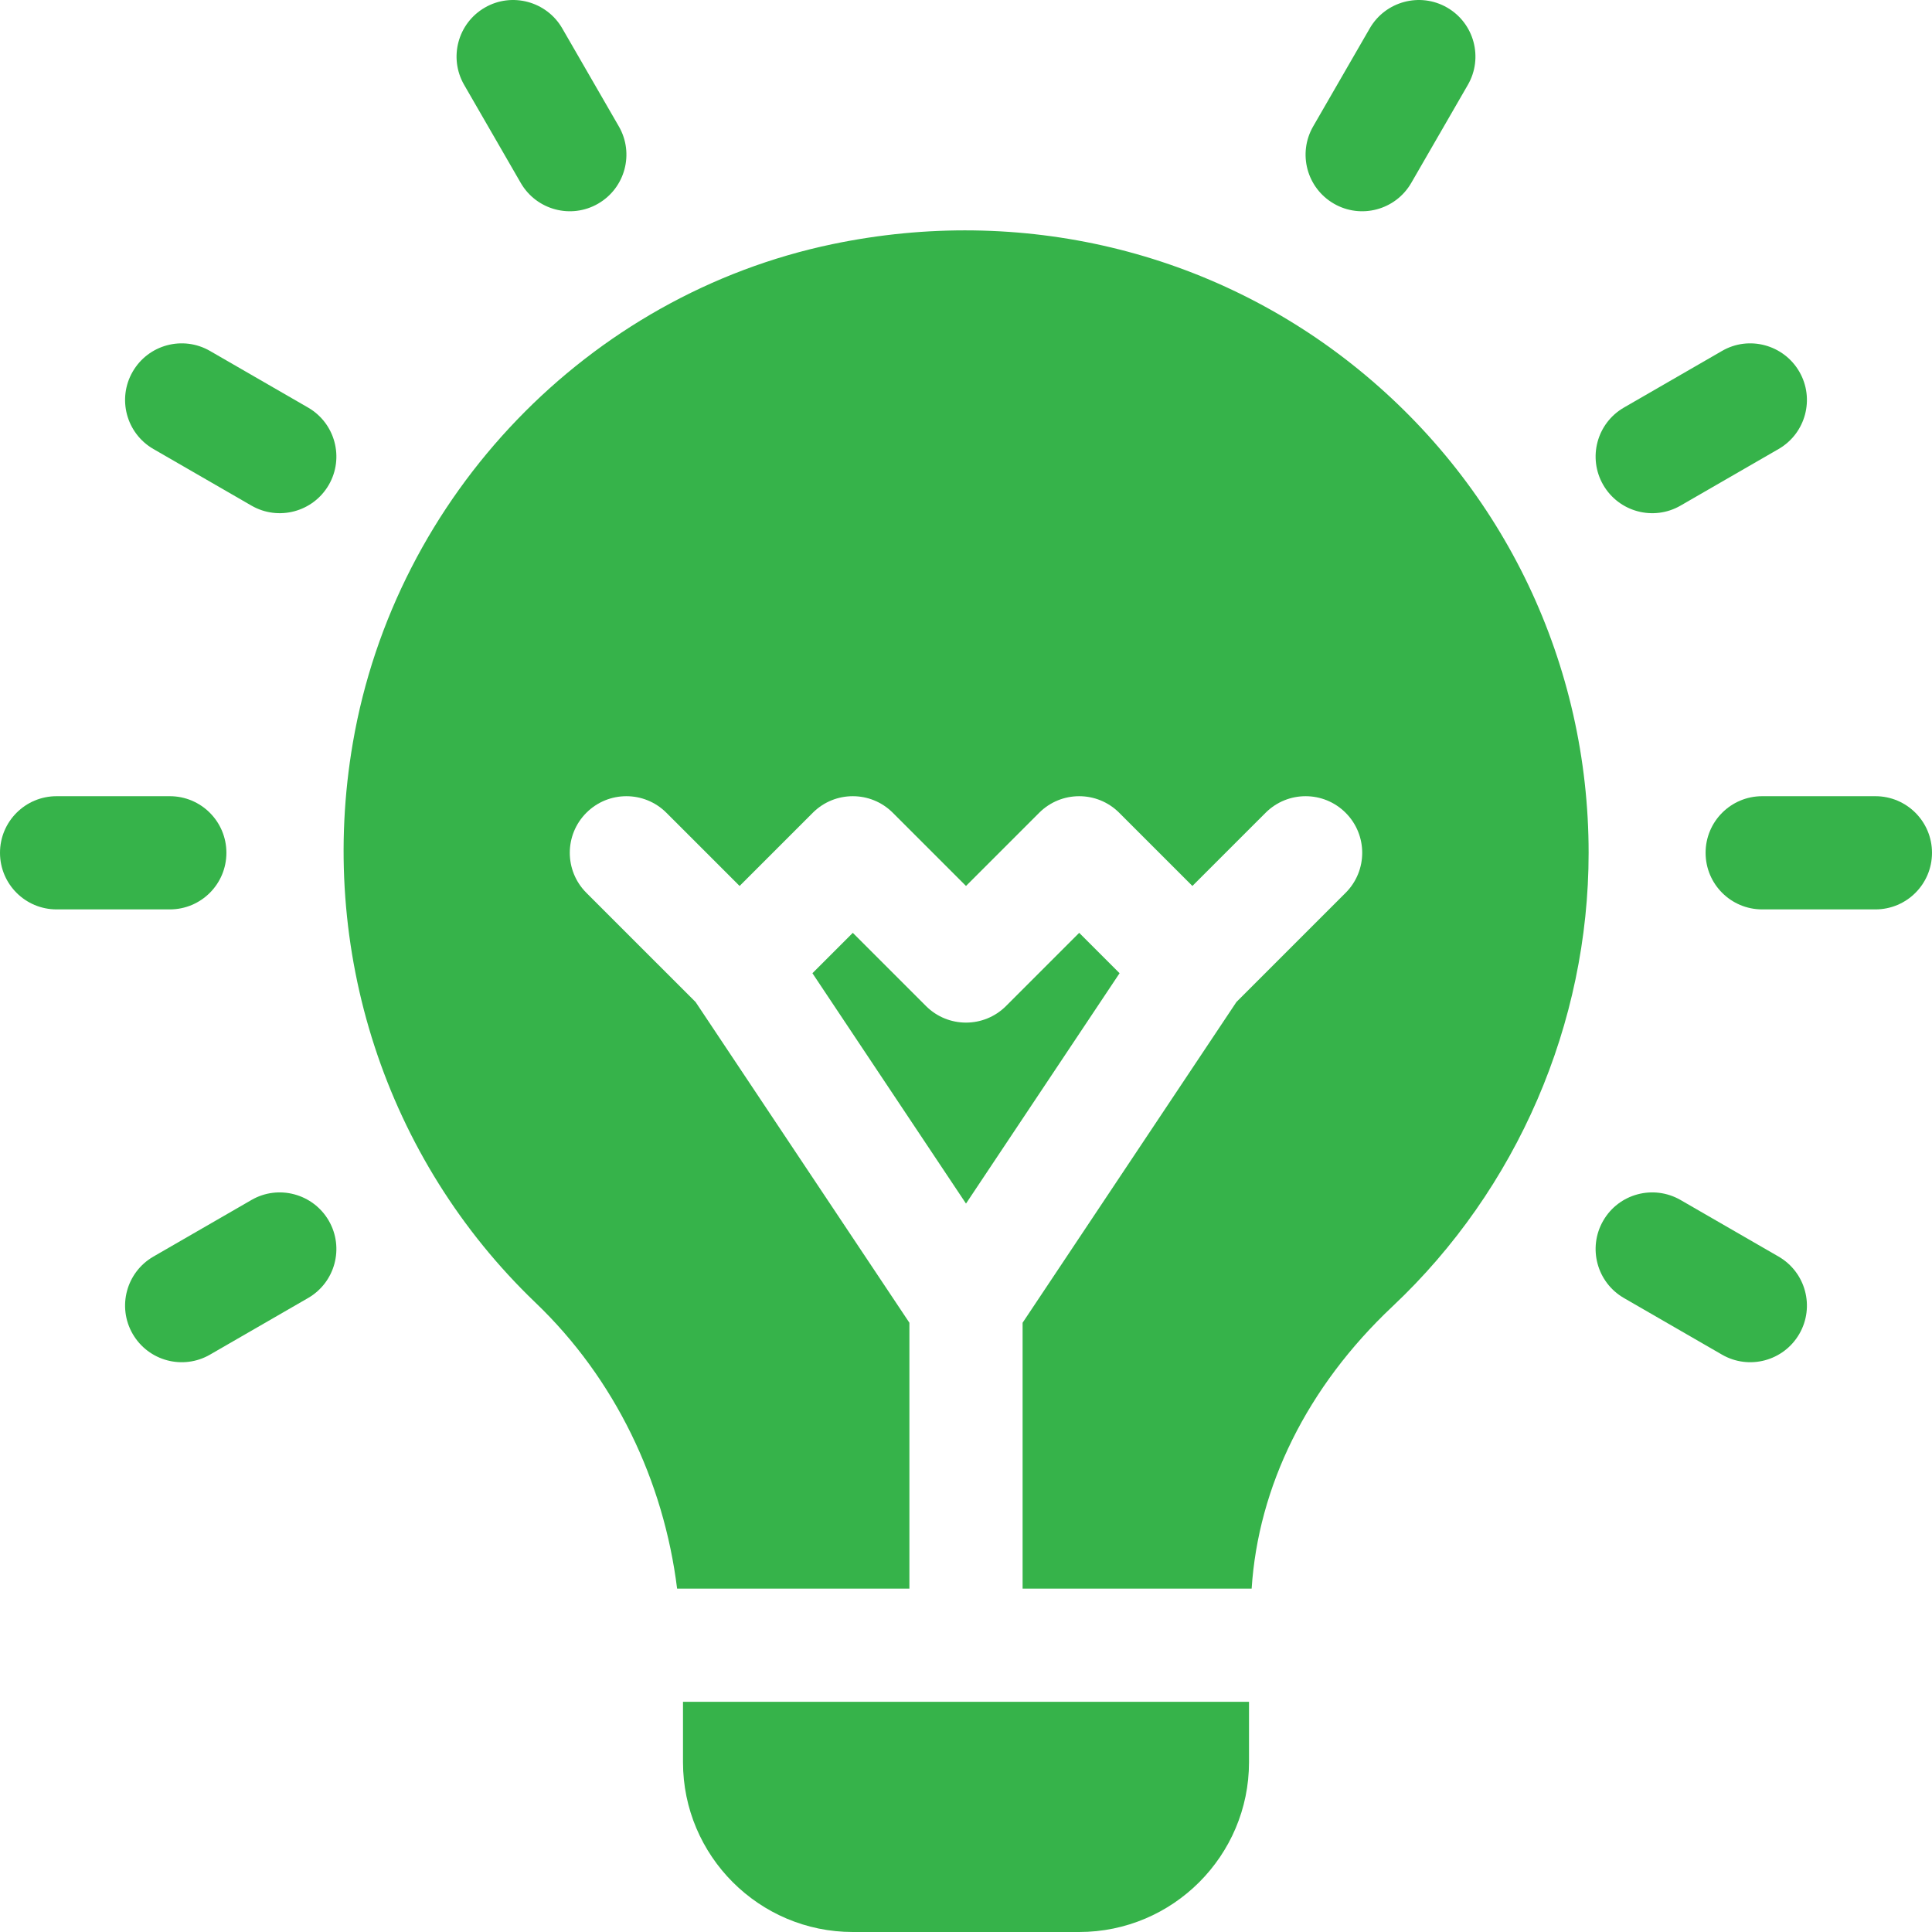
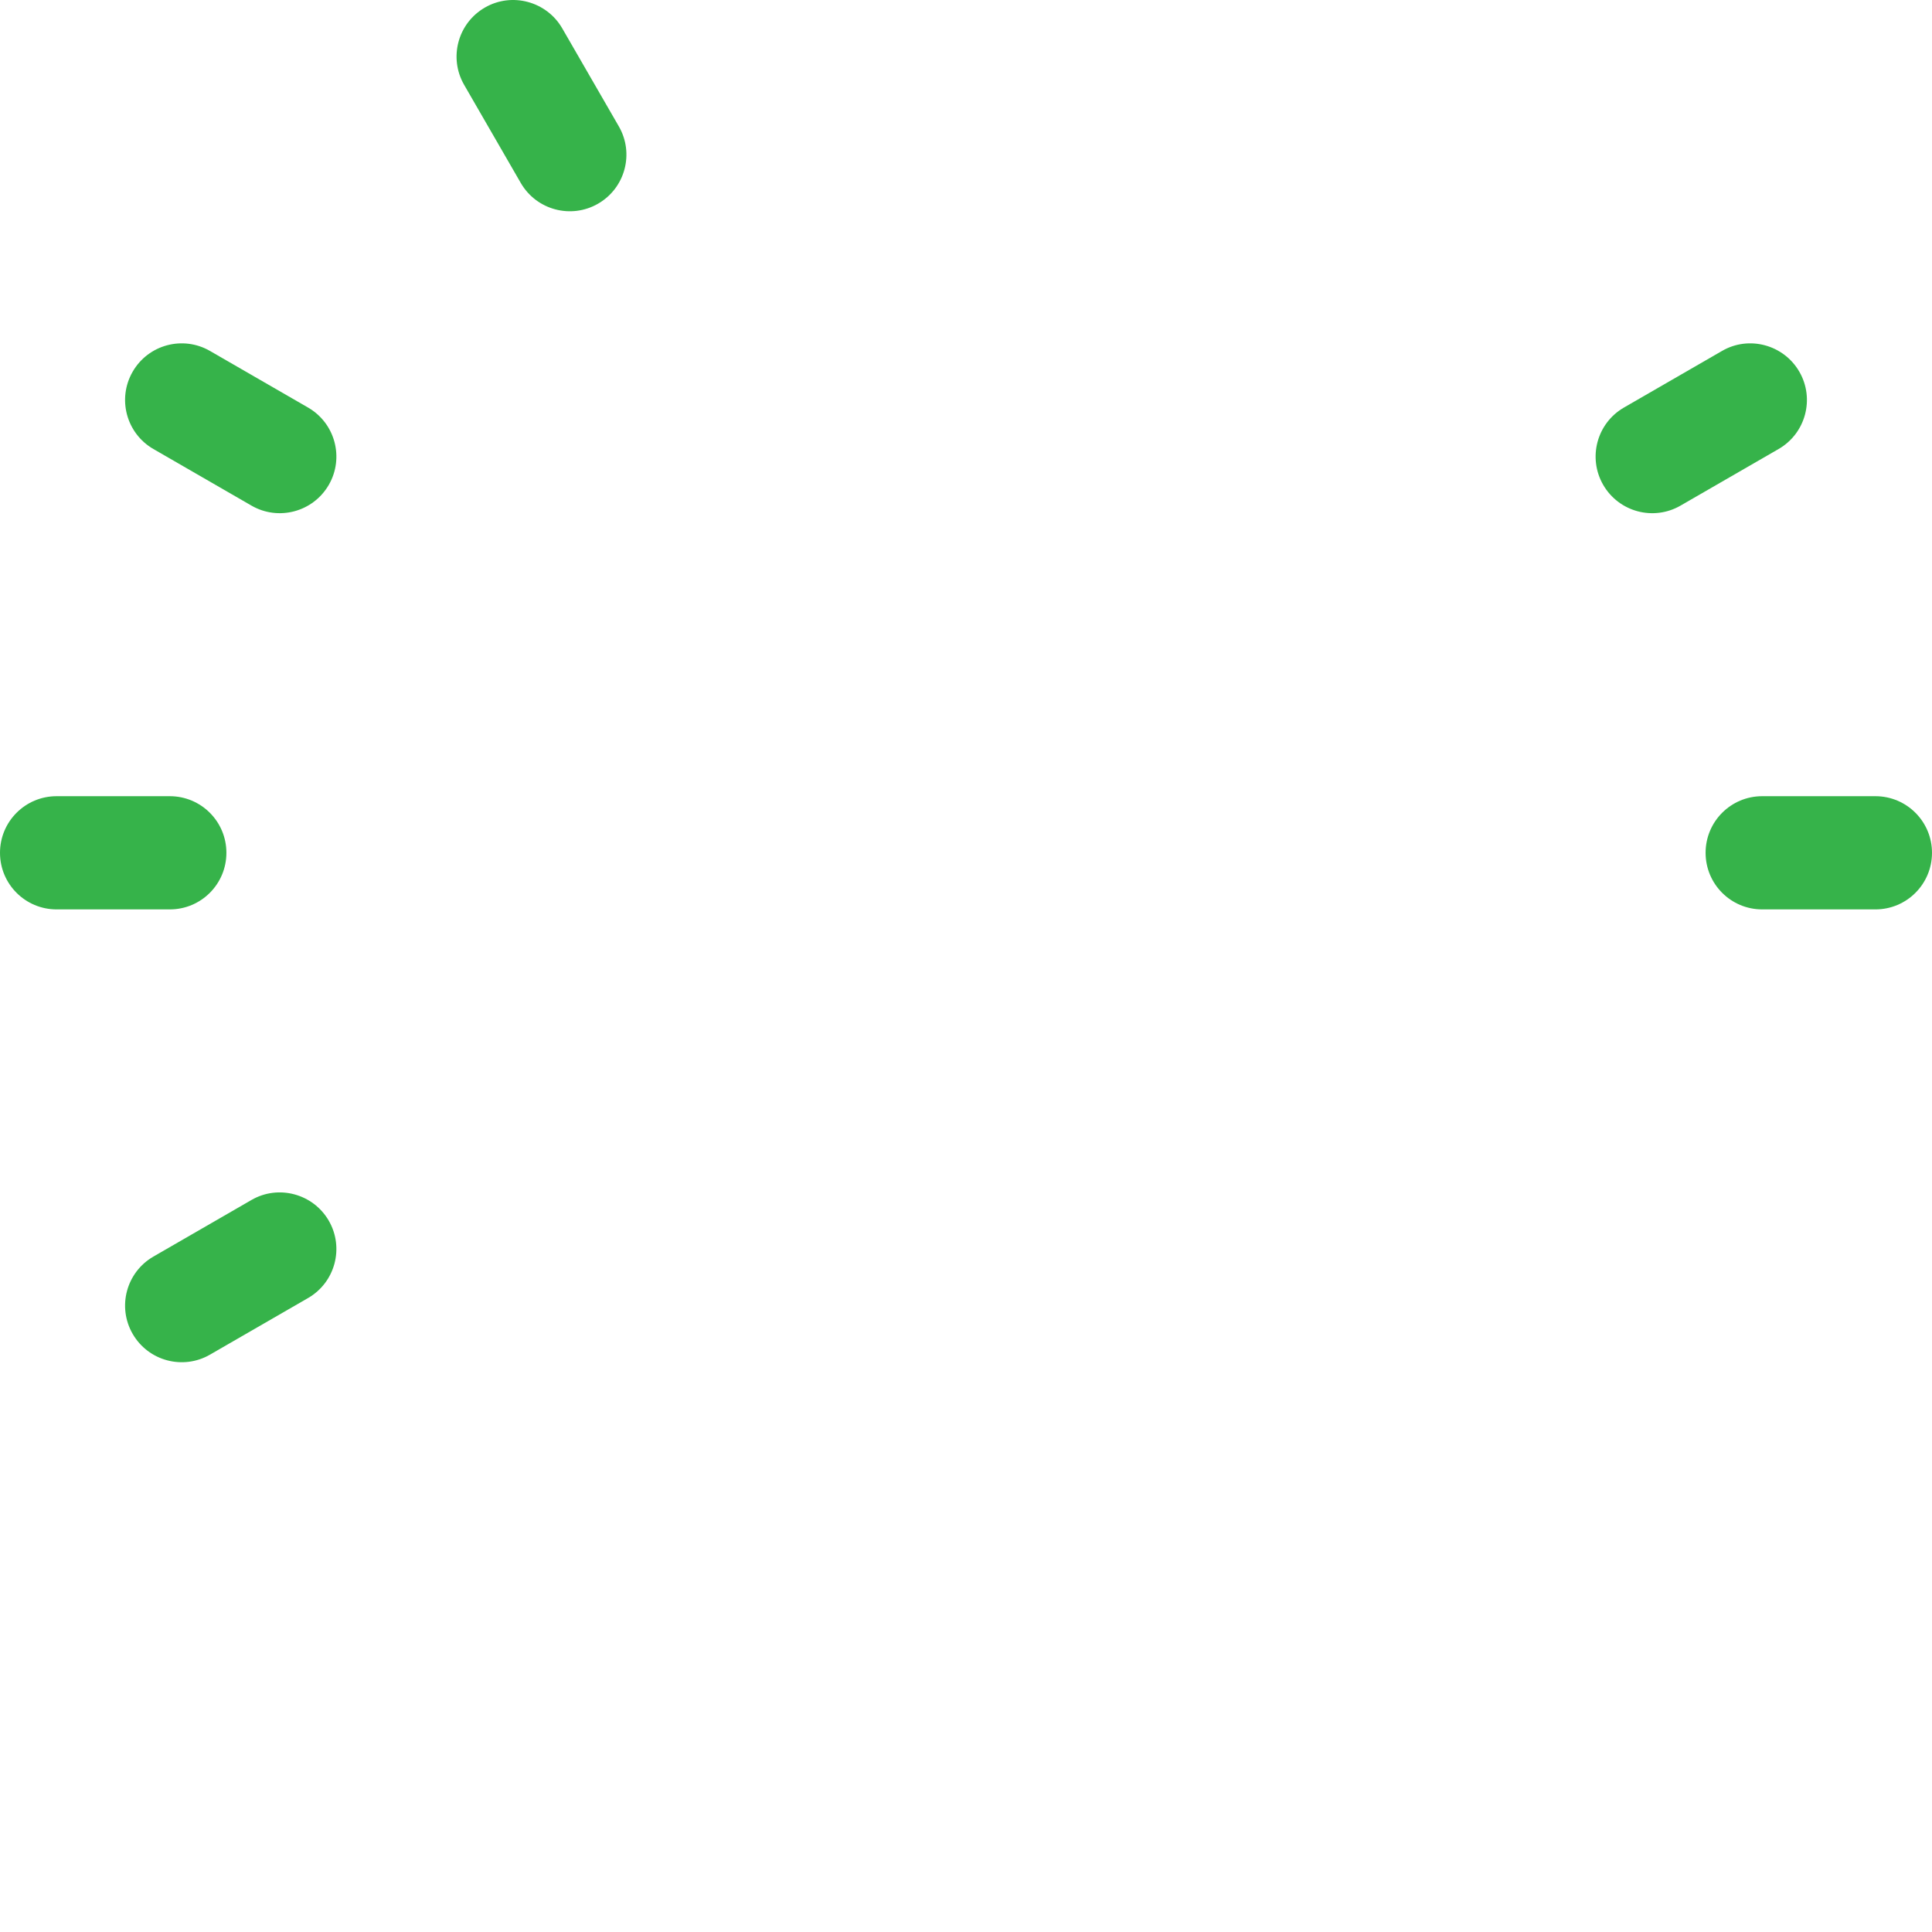
<svg xmlns="http://www.w3.org/2000/svg" width="300" height="300" viewBox="0 0 300 300" fill="none">
  <g clip-path="url(#clip0)">
    <path d="M35.156 132.422C35.156 127.565 31.224 123.633 26.367 123.633H8.789C3.932 123.633 0 127.565 0 132.422C0 137.281 3.932 141.211 8.789 141.211H26.367C31.224 141.211 35.156 137.281 35.156 132.422Z" fill="#36B34A" />
    <path d="M291.211 123.633H273.633C268.776 123.633 264.844 127.565 264.844 132.422C264.844 137.281 268.776 141.211 273.633 141.211H291.211C296.068 141.211 300 137.281 300 132.422C300 127.565 296.068 123.633 291.211 123.633Z" fill="#36B34A" />
    <path d="M47.836 63.285L32.609 54.496C28.404 52.066 23.03 53.508 20.602 57.715C18.173 61.921 19.615 67.293 23.82 69.722L39.047 78.511C43.224 80.923 48.605 79.518 51.054 75.293C53.483 71.086 52.041 65.714 47.836 63.285Z" fill="#36B34A" />
-     <path d="M276.18 195.122L260.953 186.333C256.739 183.912 251.367 185.344 248.946 189.551C246.517 193.758 247.959 199.13 252.164 201.558L267.391 210.348C271.568 212.76 276.949 211.355 279.398 207.129C281.827 202.923 280.385 197.551 276.18 195.122V195.122Z" fill="#36B34A" />
    <path d="M80.864 28.409C83.311 32.634 88.694 34.04 92.871 31.627C97.078 29.197 98.52 23.825 96.089 19.62L87.3 4.393C84.872 0.197 79.472 -1.247 75.293 1.174C71.086 3.603 69.644 8.977 72.075 13.182L80.864 28.409Z" fill="#36B34A" />
    <path d="M39.047 186.333L23.82 195.122C19.615 197.551 18.173 202.923 20.602 207.129C23.051 211.357 28.432 212.762 32.609 210.347L47.836 201.558C52.041 199.13 53.483 193.758 51.054 189.551C48.617 185.344 43.217 183.912 39.047 186.333Z" fill="#36B34A" />
    <path d="M260.953 78.511L276.18 69.722C280.385 67.293 281.827 61.921 279.398 57.715C276.961 53.508 271.561 52.066 267.391 54.496L252.164 63.285C247.959 65.714 246.517 71.086 248.946 75.293C251.395 79.52 256.776 80.925 260.953 78.511Z" fill="#36B34A" />
-     <path d="M207.129 31.627C211.306 34.04 216.689 32.634 219.136 28.409L227.925 13.182C230.356 8.977 228.914 3.603 224.707 1.174C220.509 -1.245 215.128 0.197 212.7 4.393L203.911 19.62C201.48 23.825 202.922 29.199 207.129 31.627Z" fill="#36B34A" />
-     <path d="M210.949 57.372C188.246 38.91 158.498 31.812 129.288 37.905C91.344 45.811 61.407 76.923 54.797 115.309C49.26 147.46 59.862 179.963 83.146 202.272C95.533 214.124 103.063 229.983 105.141 246.68H141.211V205.396L108.012 155.596L91.051 138.636C87.618 135.203 87.618 129.641 91.051 126.208C94.485 122.775 100.046 122.775 103.48 126.208L114.844 137.572L126.208 126.208C129.641 122.775 135.203 122.775 138.636 126.208L150 137.572L161.364 126.208C164.797 122.775 170.359 122.775 173.792 126.208L185.156 137.572L196.52 126.208C199.953 122.775 205.515 122.775 208.948 126.208C212.382 129.641 212.382 135.203 208.948 138.636L191.988 155.596L158.789 205.396V246.68H194.355C195.38 230.889 202.876 215.424 216.261 202.828C235.59 184.625 246.68 158.961 246.68 132.422C246.68 103.187 233.659 75.833 210.949 57.372V57.372Z" fill="#36B34A" />
-     <path d="M167.578 144.851L156.214 156.215C152.781 159.648 147.219 159.648 143.786 156.215L132.422 144.851L126.153 151.12L150 186.892L173.847 151.12L167.578 144.851Z" fill="#36B34A" />
-     <path d="M106.055 273.633C106.055 288.171 117.883 300 132.422 300H167.578C182.117 300 193.945 288.171 193.945 273.633V264.258H106.055V273.633Z" fill="#36B34A" />
  </g>
  <defs>
    <clipPath id="clip0">
      <rect width="300" height="300" fill="white" />
    </clipPath>
  </defs>
</svg>